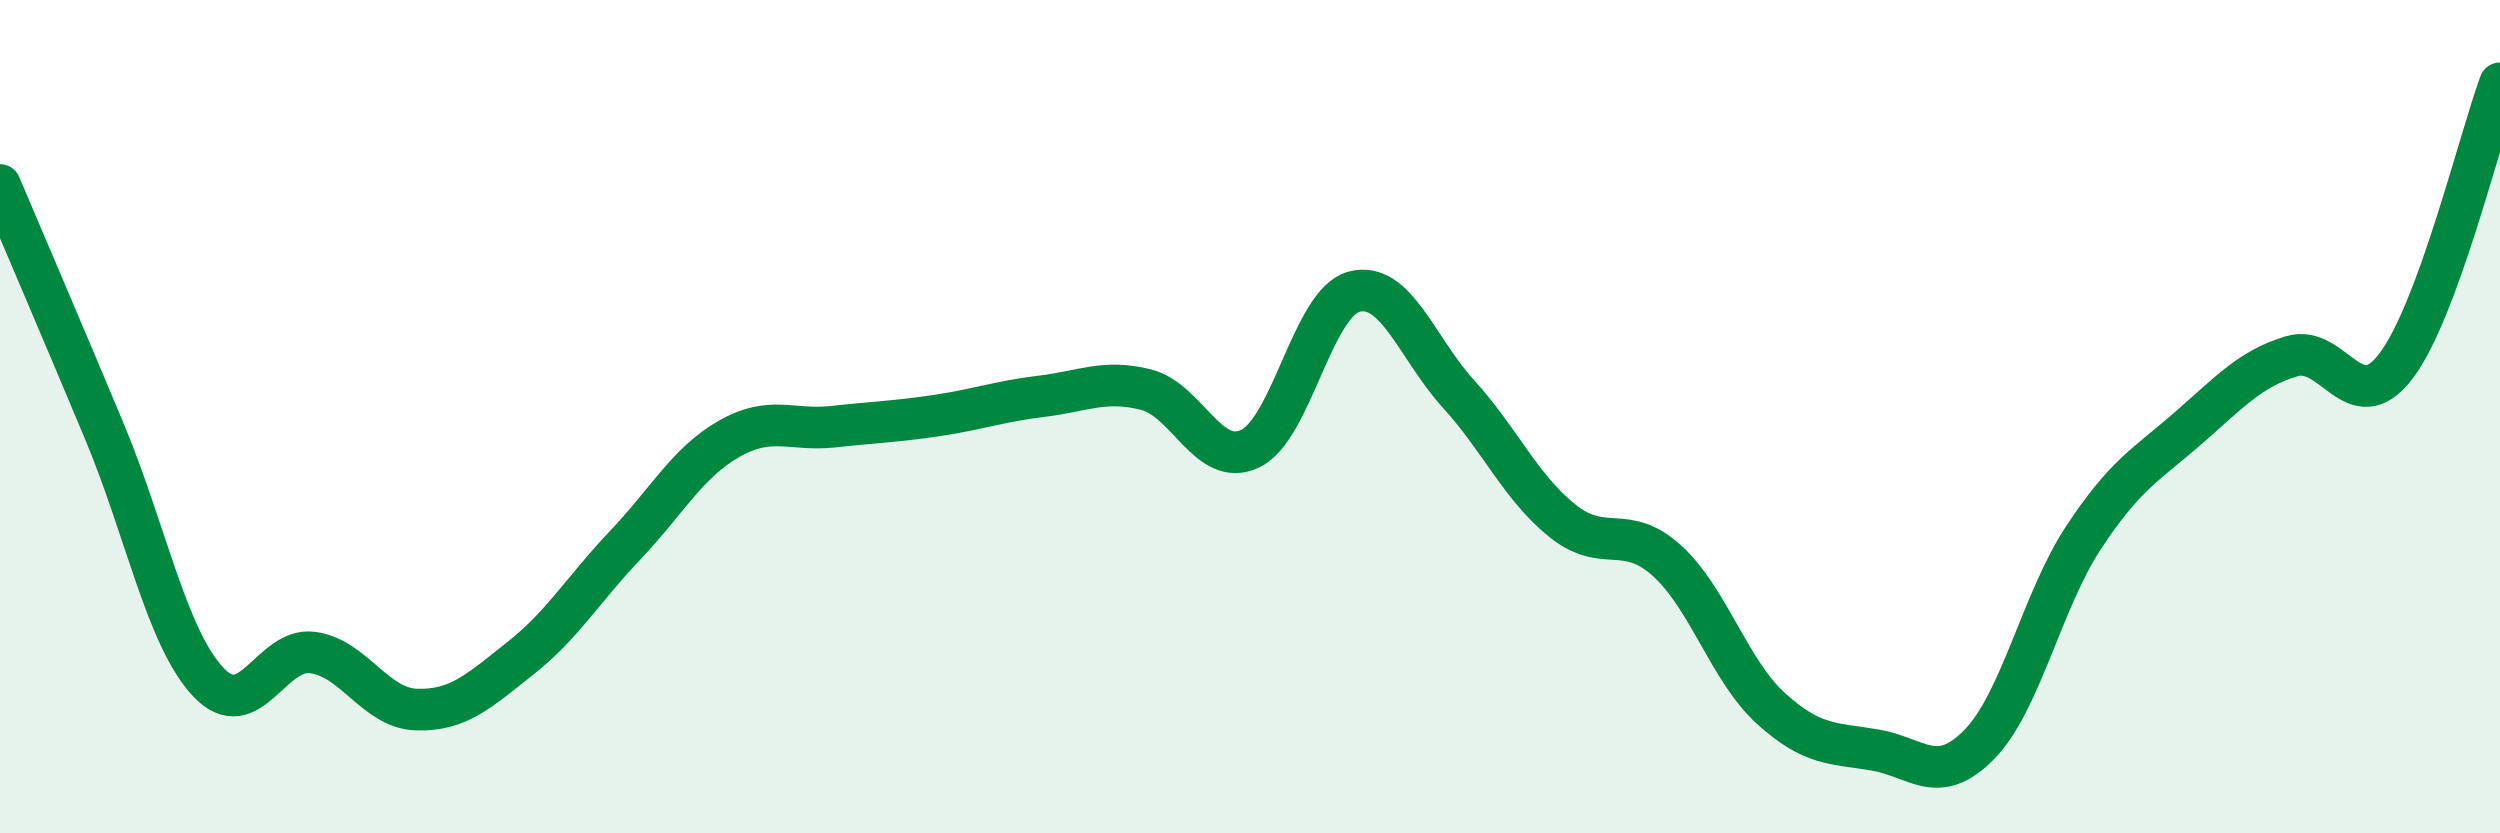
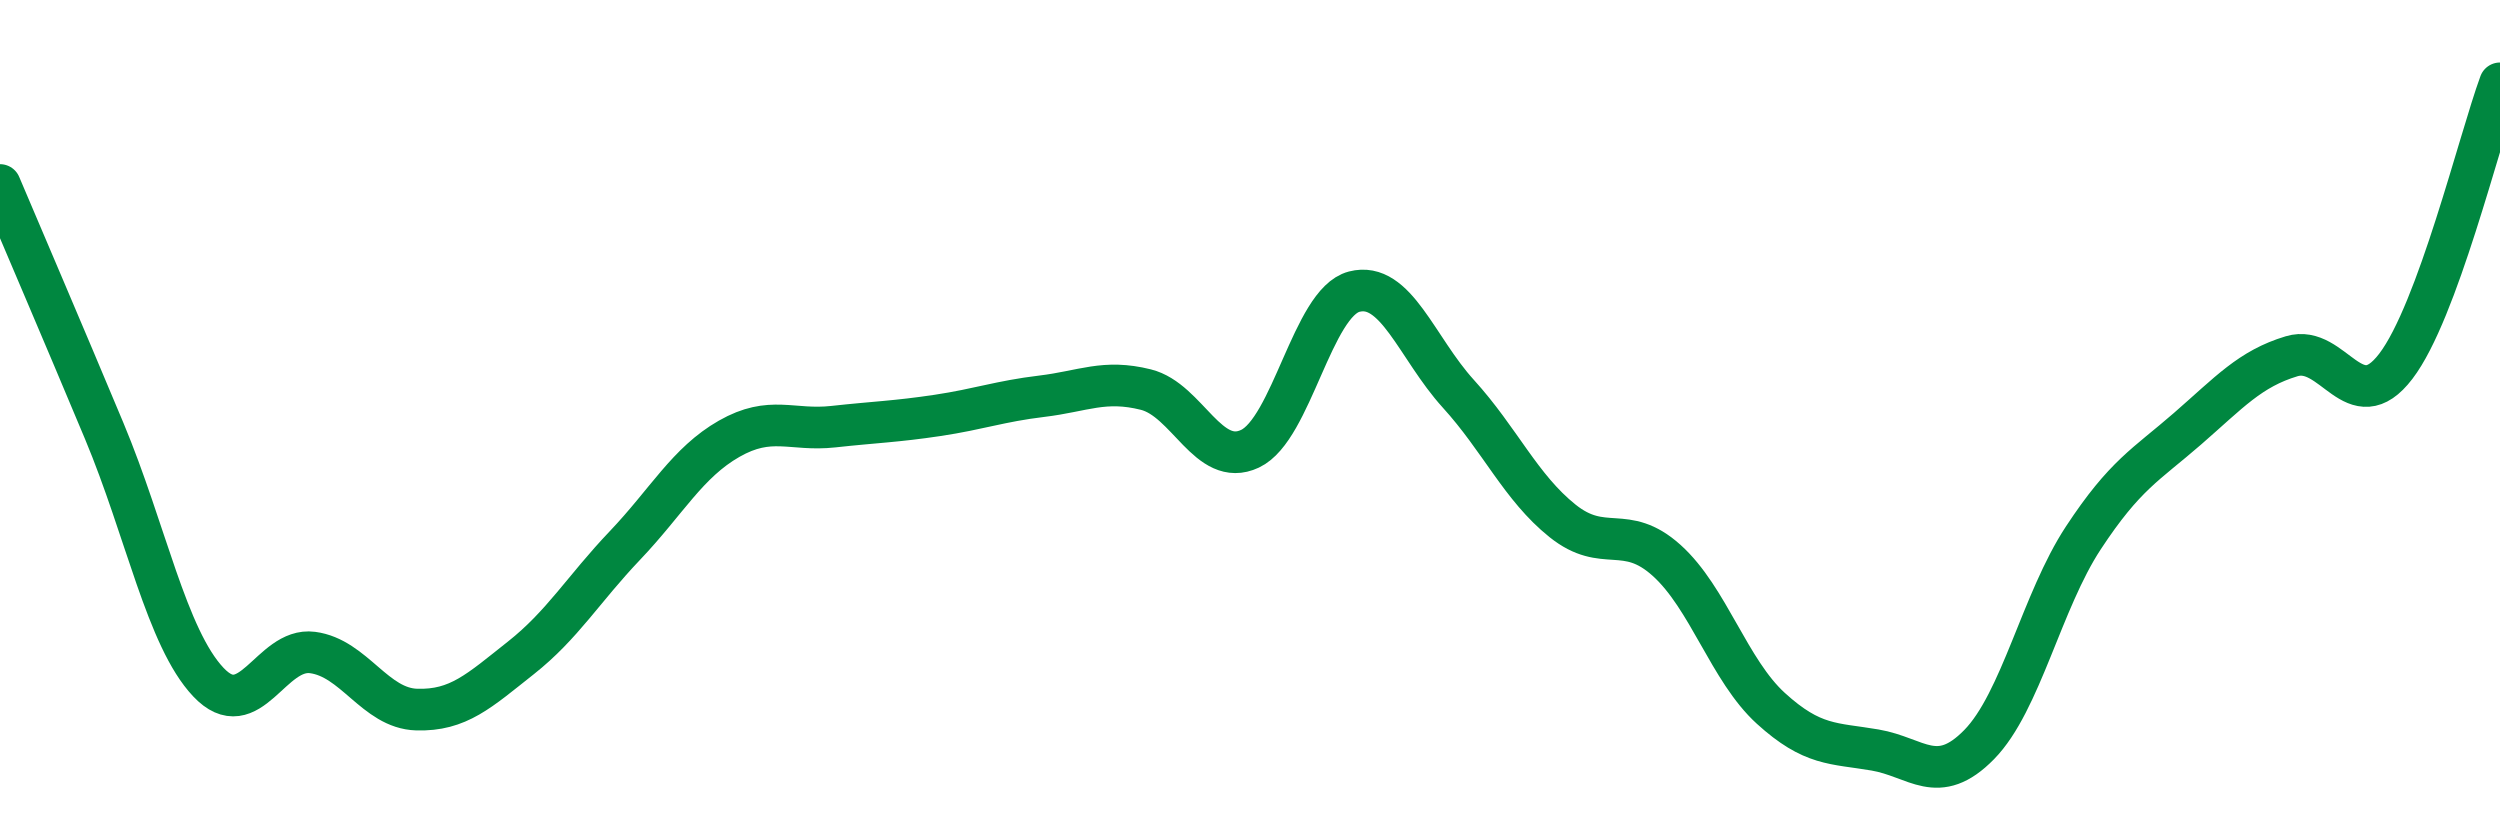
<svg xmlns="http://www.w3.org/2000/svg" width="60" height="20" viewBox="0 0 60 20">
-   <path d="M 0,4.44 C 0.5,5.62 1.5,7.95 2.5,10.34 C 3.5,12.73 4,15.31 5,16.37 C 6,17.43 6.5,15.53 7.5,15.66 C 8.5,15.79 9,17 10,17.03 C 11,17.06 11.5,16.58 12.5,15.79 C 13.5,15 14,14.14 15,13.09 C 16,12.04 16.5,11.1 17.5,10.53 C 18.5,9.96 19,10.35 20,10.24 C 21,10.13 21.5,10.12 22.5,9.97 C 23.5,9.82 24,9.63 25,9.51 C 26,9.39 26.5,9.1 27.5,9.35 C 28.5,9.6 29,11.24 30,10.77 C 31,10.3 31.5,7.26 32.5,7 C 33.5,6.74 34,8.35 35,9.45 C 36,10.55 36.5,11.7 37.5,12.5 C 38.5,13.3 39,12.55 40,13.45 C 41,14.35 41.5,16.09 42.5,17 C 43.5,17.91 44,17.83 45,18 C 46,18.17 46.5,18.89 47.5,17.87 C 48.5,16.85 49,14.43 50,12.91 C 51,11.39 51.5,11.16 52.5,10.29 C 53.5,9.42 54,8.85 55,8.55 C 56,8.25 56.5,10.1 57.5,8.79 C 58.5,7.48 59.5,3.36 60,2L60 20L0 20Z" fill="#008740" opacity="0.1" stroke-linecap="round" stroke-linejoin="round" />
  <path d="M 0,4.44 C 0.5,5.62 1.5,7.95 2.5,10.34 C 3.5,12.73 4,15.31 5,16.37 C 6,17.43 6.5,15.53 7.5,15.66 C 8.5,15.79 9,17 10,17.03 C 11,17.06 11.5,16.58 12.5,15.79 C 13.5,15 14,14.14 15,13.09 C 16,12.04 16.5,11.1 17.5,10.53 C 18.5,9.96 19,10.35 20,10.24 C 21,10.13 21.5,10.12 22.5,9.97 C 23.5,9.82 24,9.63 25,9.51 C 26,9.39 26.5,9.1 27.5,9.35 C 28.5,9.6 29,11.24 30,10.77 C 31,10.3 31.5,7.26 32.5,7 C 33.5,6.74 34,8.35 35,9.45 C 36,10.55 36.5,11.7 37.5,12.5 C 38.5,13.3 39,12.55 40,13.45 C 41,14.35 41.5,16.09 42.5,17 C 43.5,17.91 44,17.83 45,18 C 46,18.17 46.5,18.89 47.5,17.87 C 48.5,16.85 49,14.43 50,12.91 C 51,11.39 51.5,11.16 52.5,10.29 C 53.5,9.42 54,8.85 55,8.55 C 56,8.25 56.5,10.1 57.5,8.79 C 58.5,7.48 59.5,3.36 60,2" stroke="#008740" stroke-width="1" fill="none" stroke-linecap="round" stroke-linejoin="round" />
</svg>